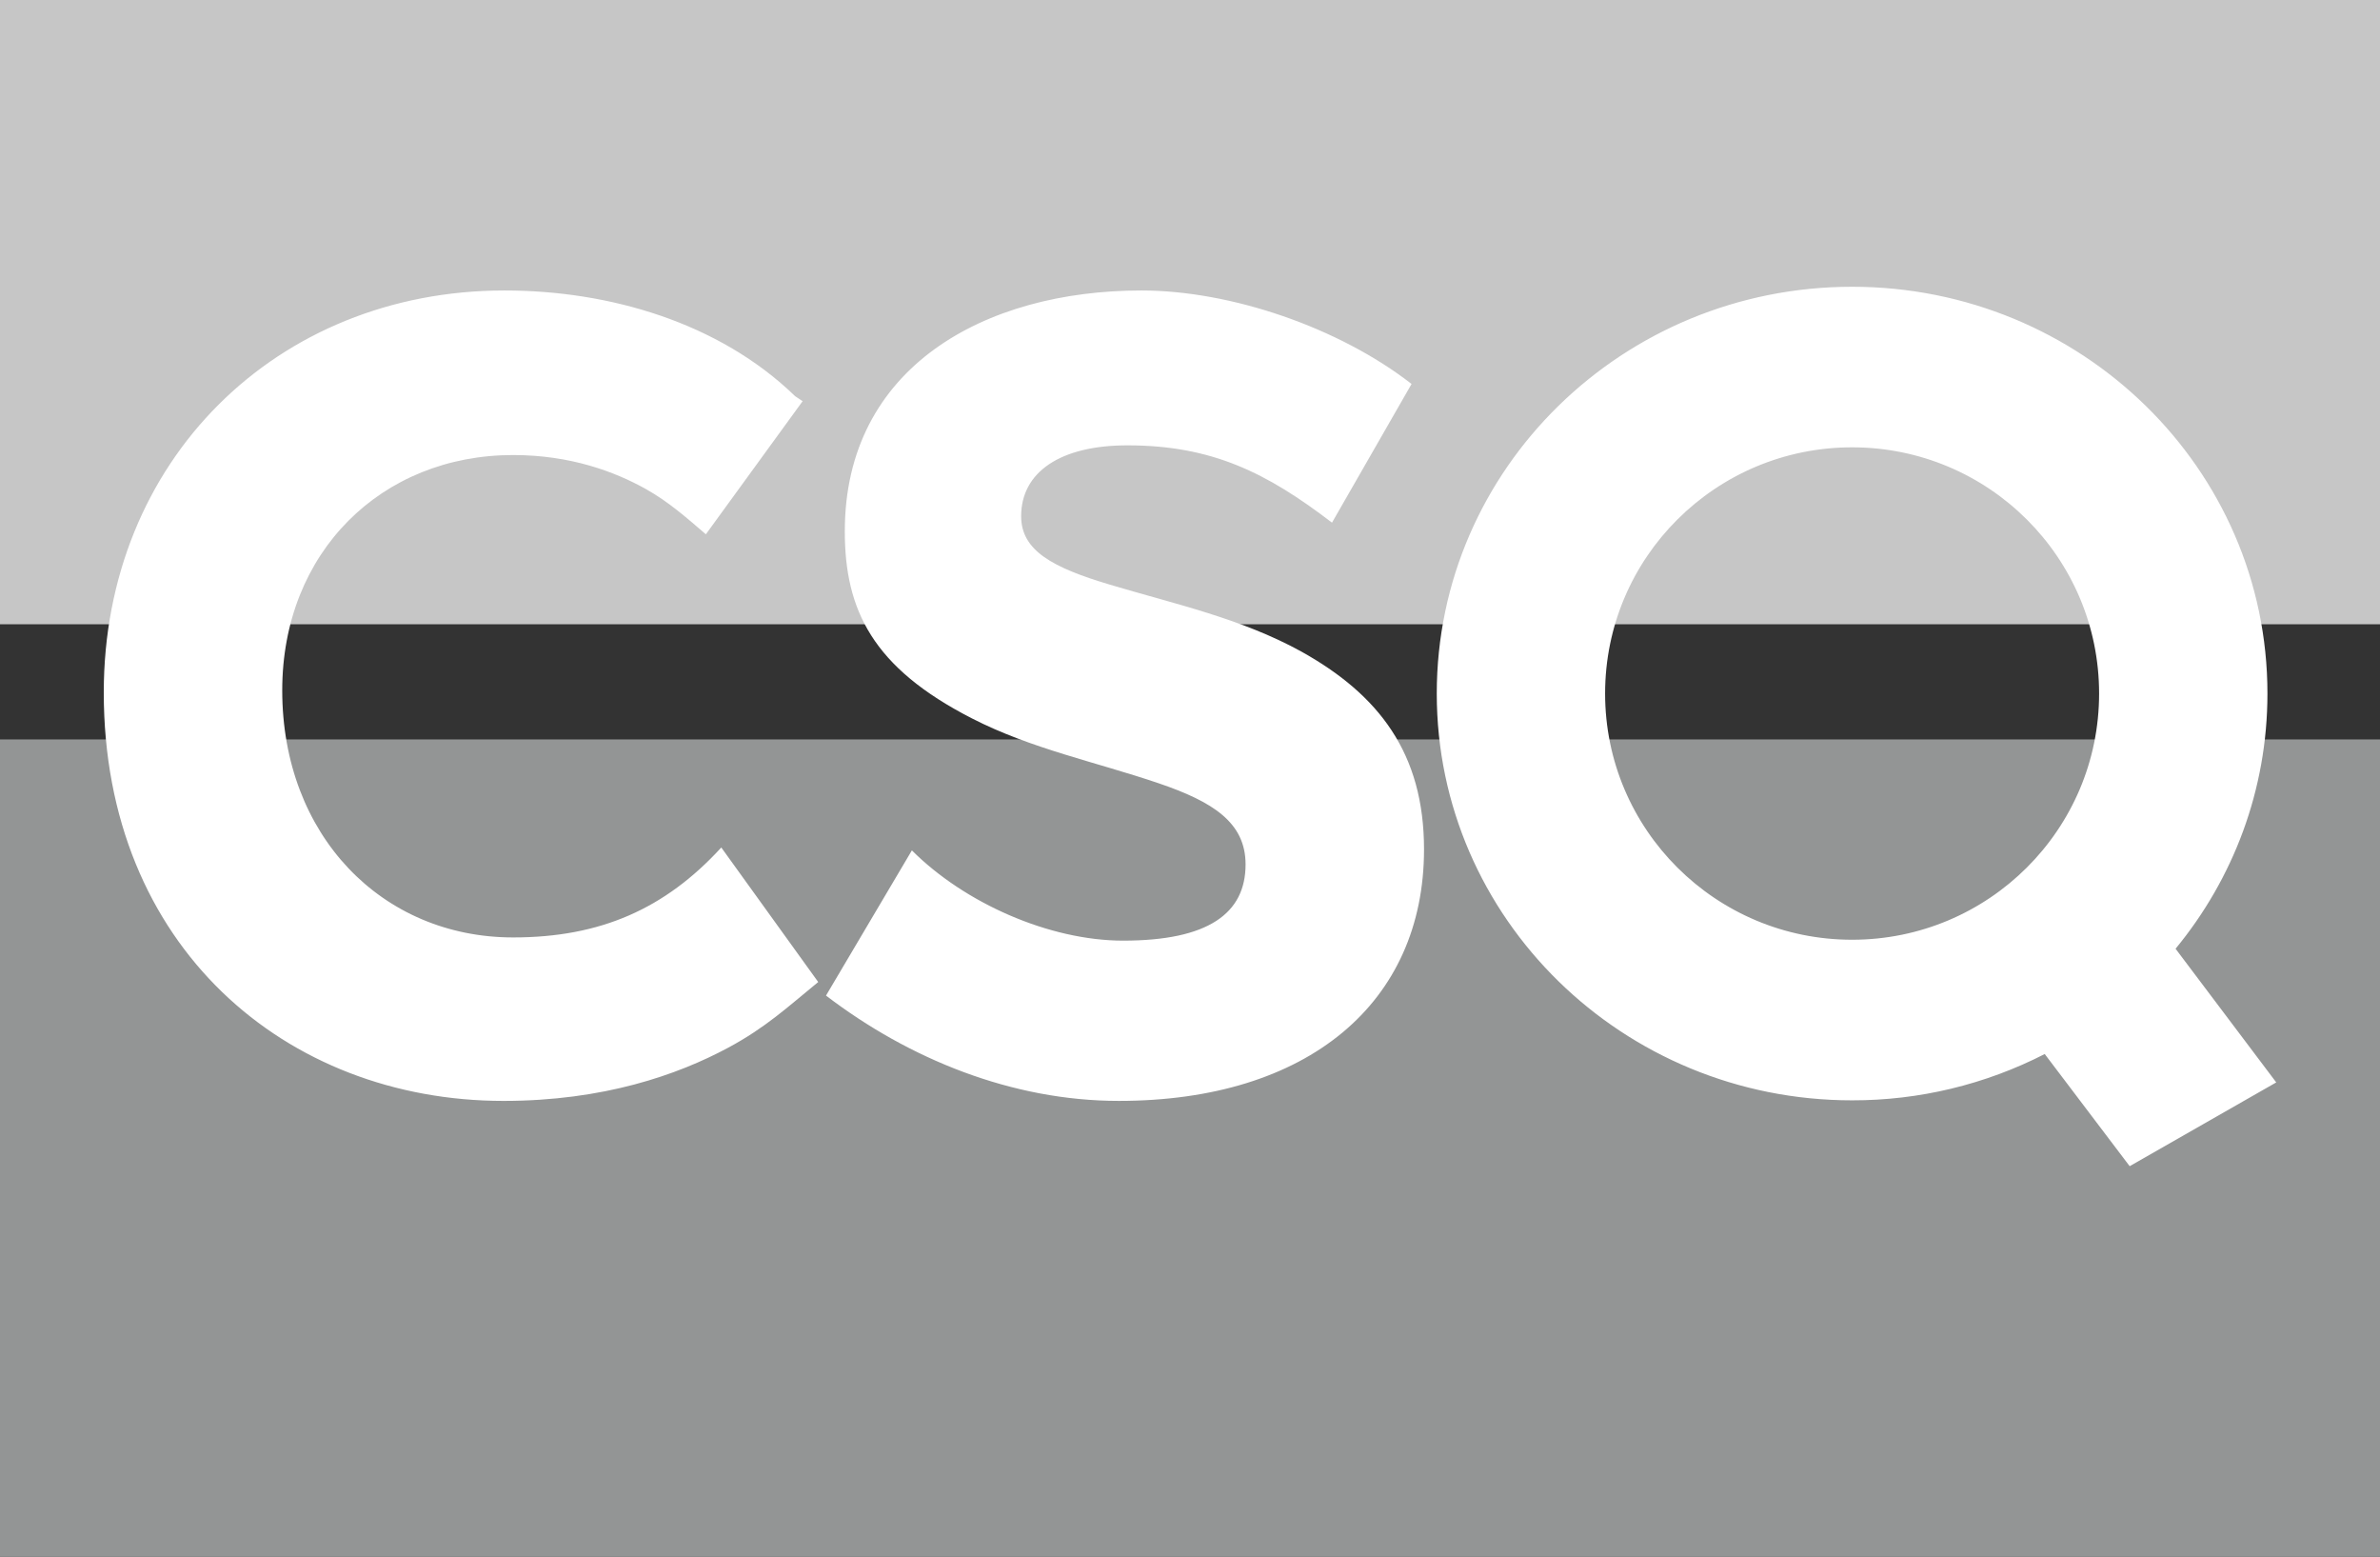
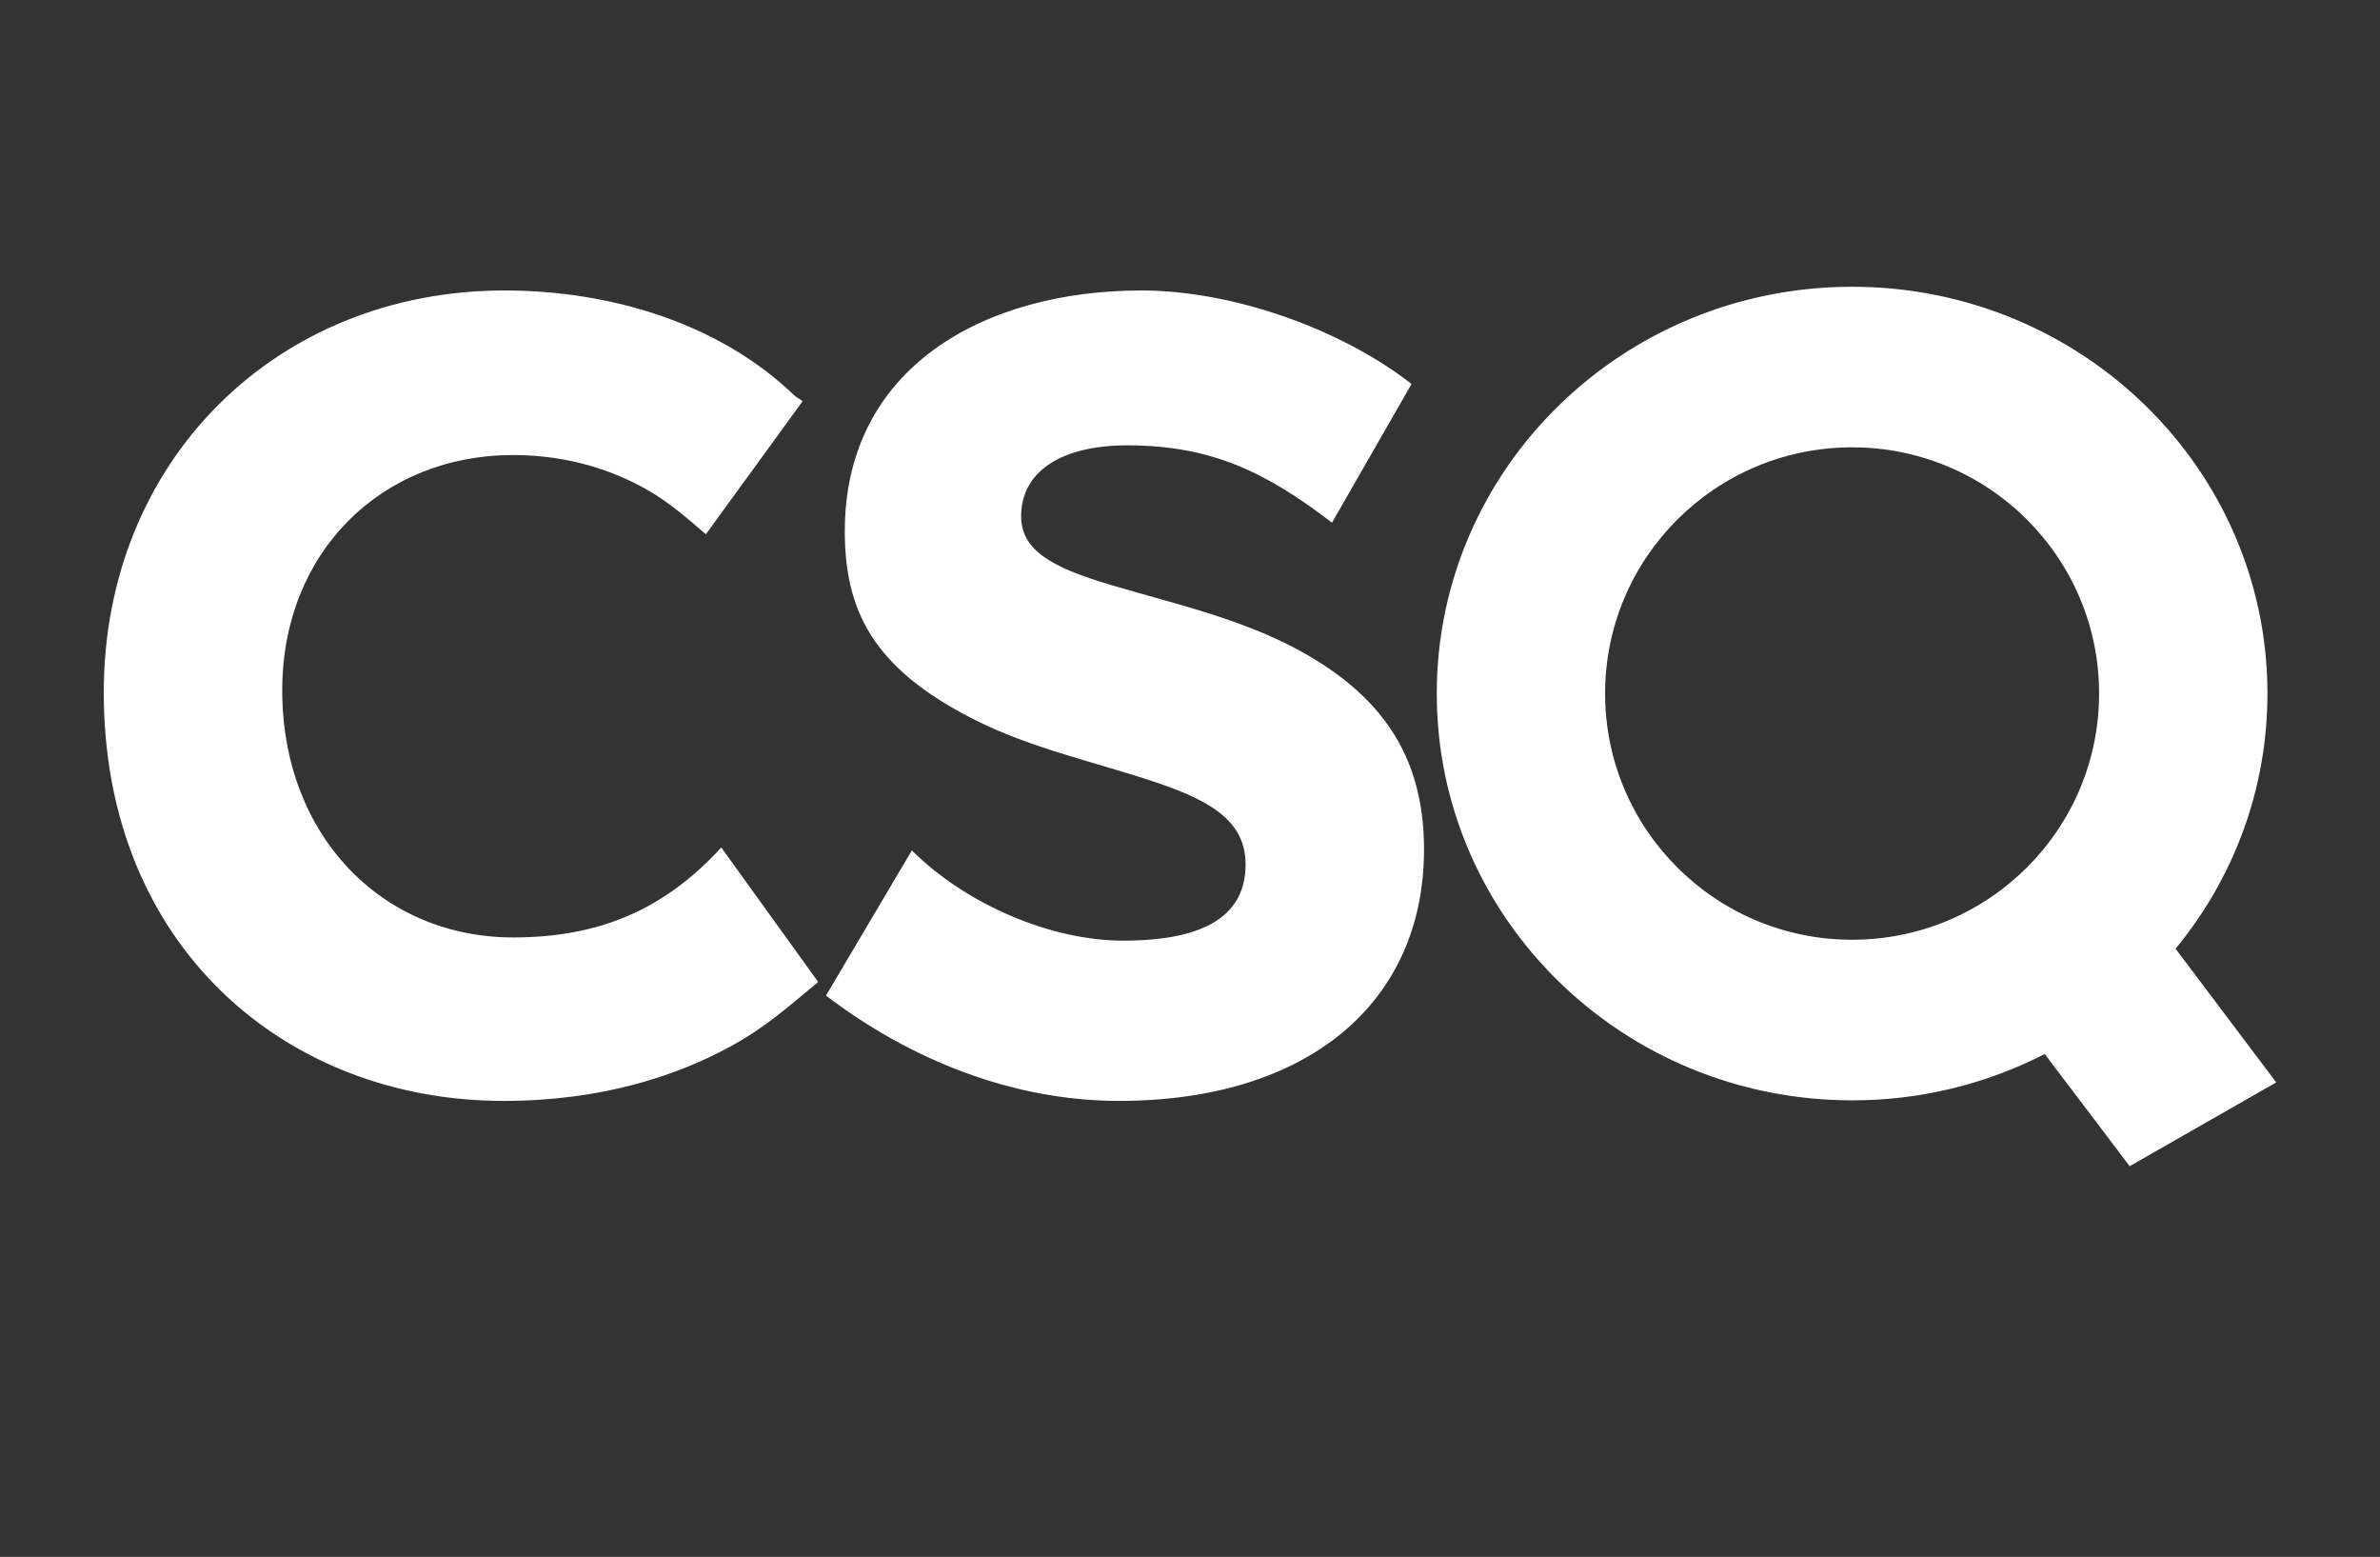
<svg xmlns="http://www.w3.org/2000/svg" id="Livello_2" viewBox="0 0 2078.29 1359.1">
  <rect x="0" y="0" width="2078.29" height="1359.1" fill="#333333" stroke="none" />
  <defs>
    <style>.cls-1{fill:#c6c6c6;}.cls-1,.cls-2{fill-rule:evenodd;}.cls-2{fill:#fff;}.cls-3{fill:#939595;}</style>
  </defs>
  <g id="Livello_1-2">
-     <rect class="cls-3" x="0" y="645.51" width="2078.29" height="713.59" />
-     <path class="cls-1" d="M0,0H2078.29V544.96H0V0Z" />
    <path class="cls-2" d="M737.71,463.77c0-143.19,122.08-210.2,258.98-210.2,78.19,0,172.6,32.37,235.93,81.62l-69.48,121.06c-56.9-43.5-104.59-67.48-178.63-67.48-58.93,0-92.82,23.53-92.82,61.87,0,30.18,27.76,44.89,77.4,59.71,56.92,17,114.69,29.45,167.31,58.45,67.56,37.63,107.1,88.69,107.1,172.65,0,133.95-101.37,219.59-266.5,219.59-93.25,0-183.03-36.47-255.71-91.94l74.99-126.75c46.02,46.03,120.02,78.79,184.48,78.79,74.28,0,106.91-23.73,106.91-66.55,0-36.5-28.39-54.67-75.91-70.83-54.68-18.59-111.11-30-162.97-56.6-86.82-44.36-111.09-94.71-111.09-163.39Zm879.62-213.44c200.15,0,362.67,158.83,362.67,355.1,0,84.38-30.04,161.88-80.23,222.79l87.92,116.68-128,73.14-74.17-97.91c-52.05,26.67-109.72,40.53-168.2,40.43-200.18,0-362.7-158.84-362.7-355.11s162.54-355.11,362.71-355.11h0Zm0,570.03c119.14,0,215.67-96.25,215.67-214.93s-96.53-214.93-215.67-214.93-215.7,96.25-215.7,214.93,96.55,214.93,215.7,214.93ZM90.61,604.49c0-202.13,150.7-350.92,349.99-350.92,91.15,0,187.3,27.85,253.73,92.28l6.55,4.36-84.5,116.2c-16.93-14.51-32.49-28.35-52.26-39.43-27.12-15.2-65.95-29.75-116.03-29.75-114.94,0-201.64,84.76-201.64,205.4,0,126.62,87.05,215.71,201.64,215.71,76.15,0,132.63-24.9,181.76-78.51l84.64,117.44c-27.24,22.28-45.94,39.75-78.48,57.26-44.37,23.86-109.15,46.52-196.36,46.52-189.67-.01-349.04-134.5-349.04-356.56h0Z" />
  </g>
</svg>